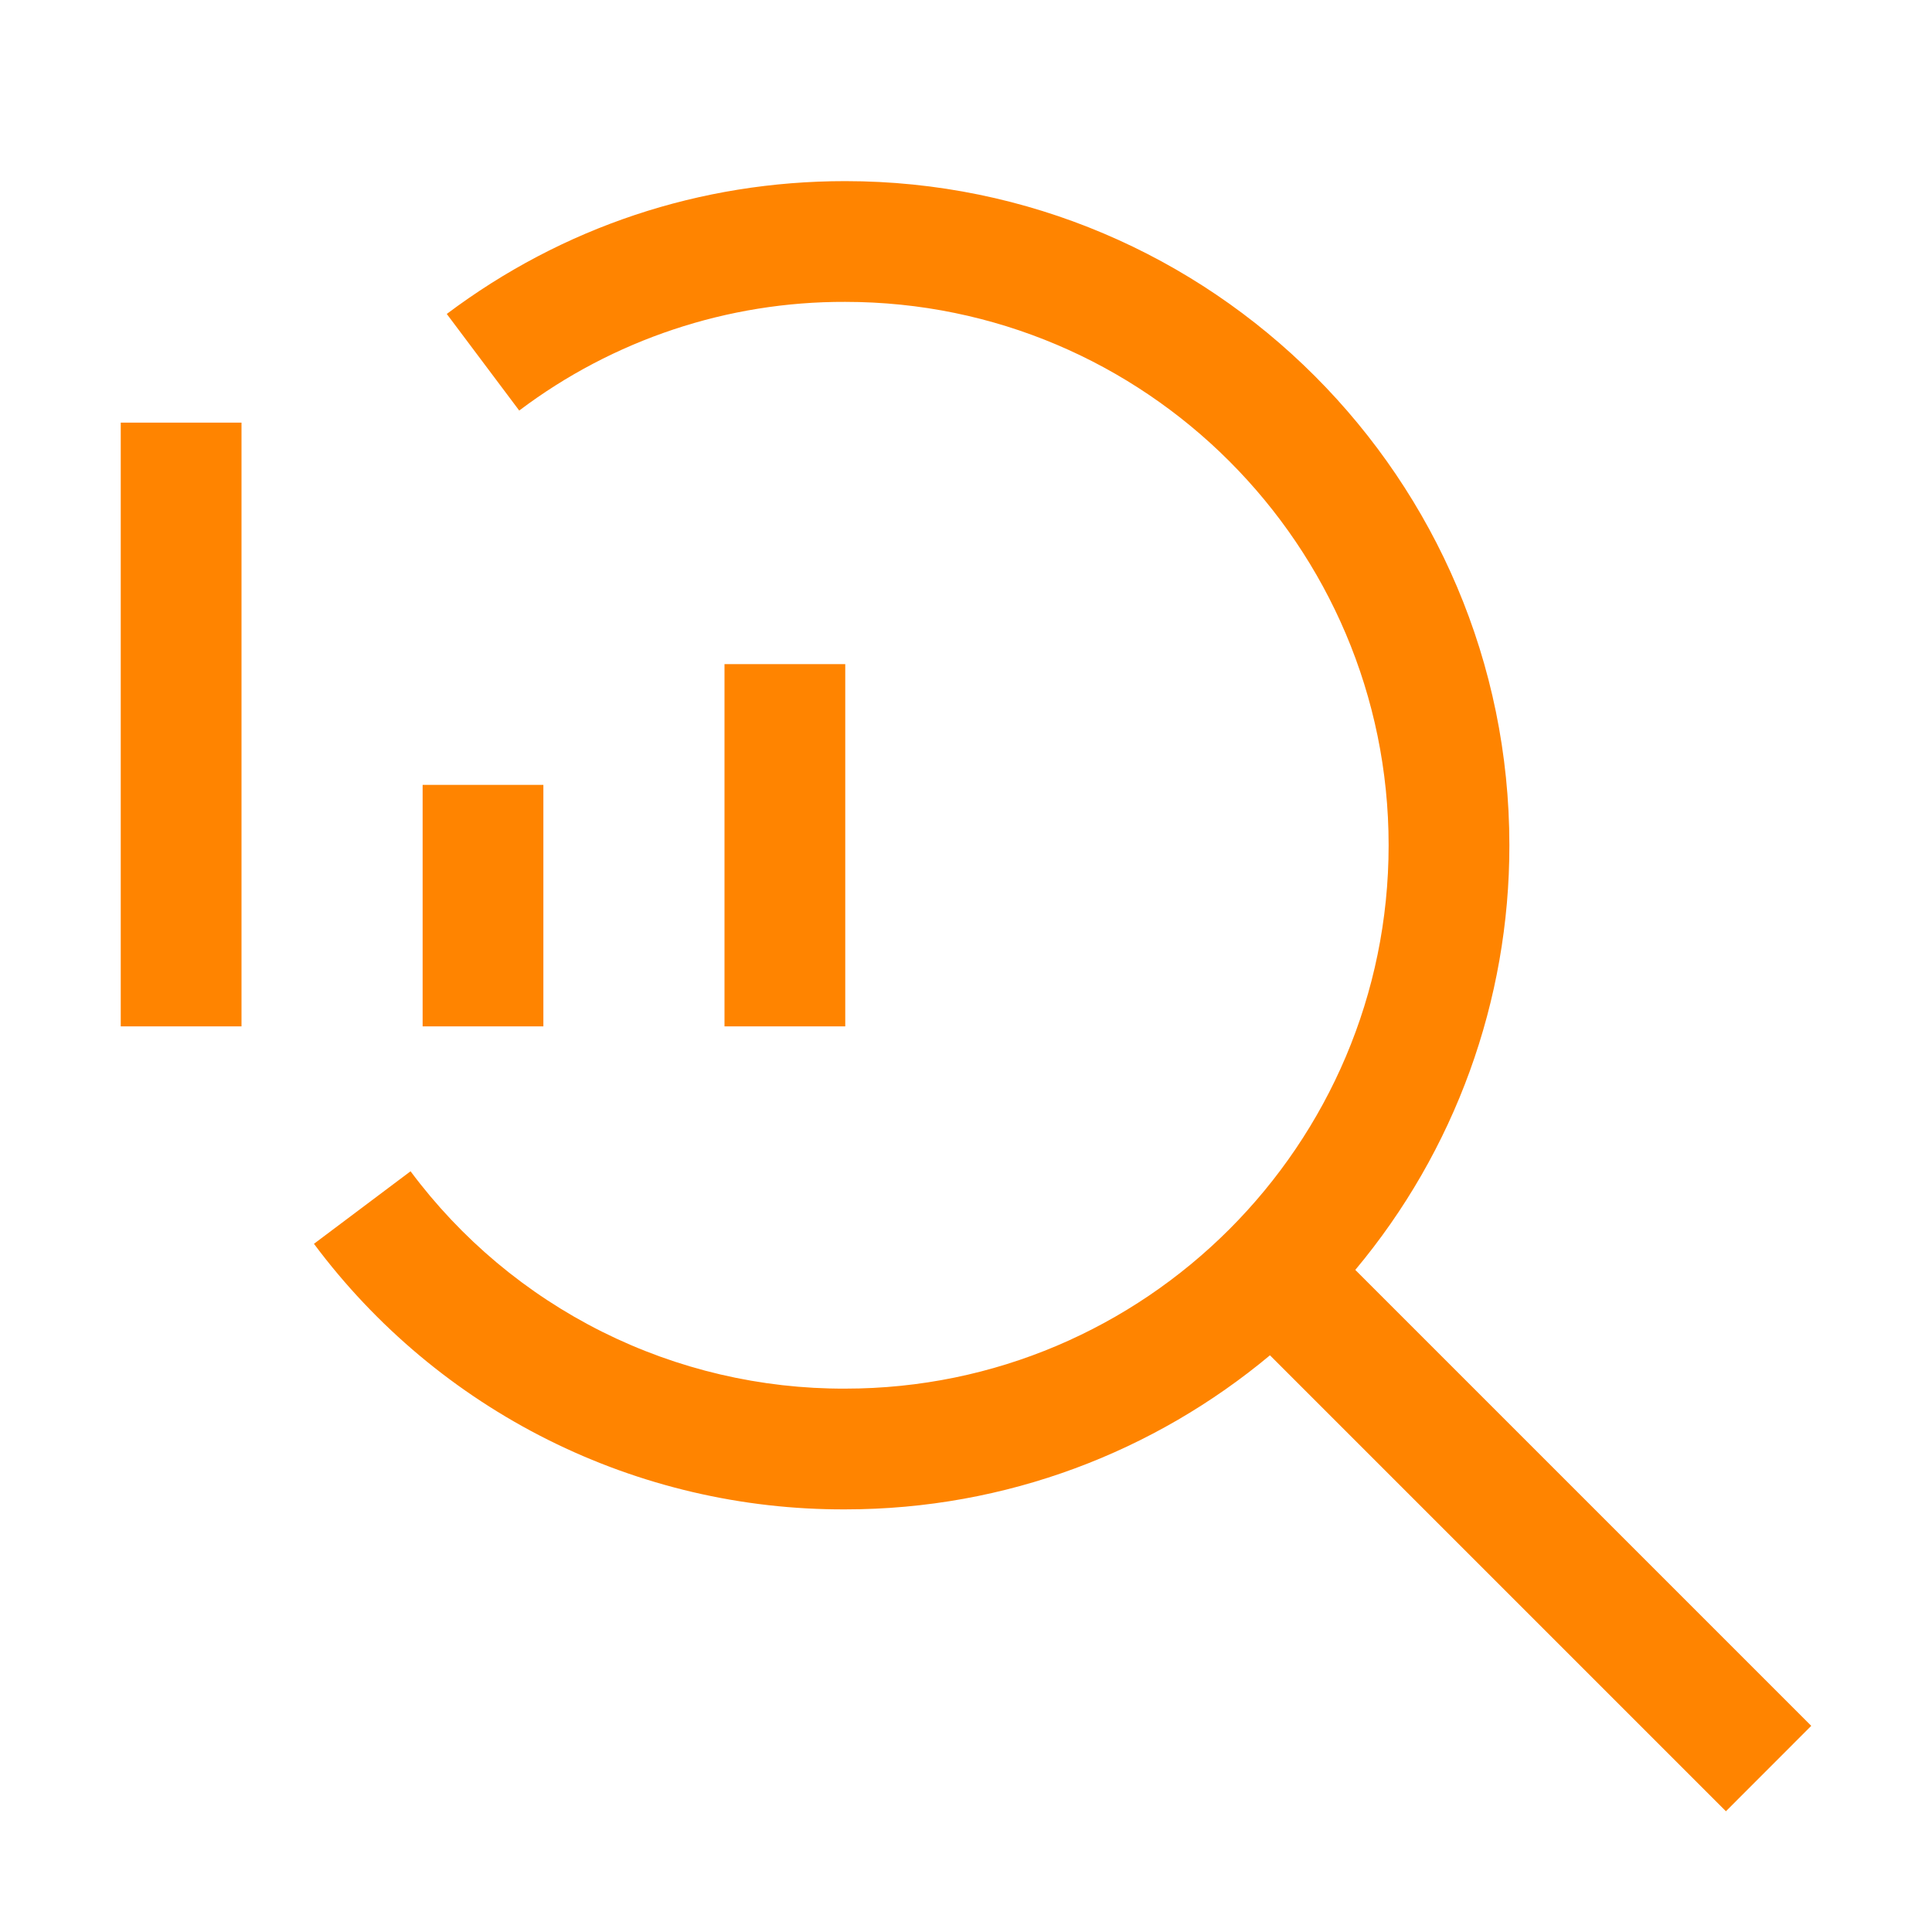
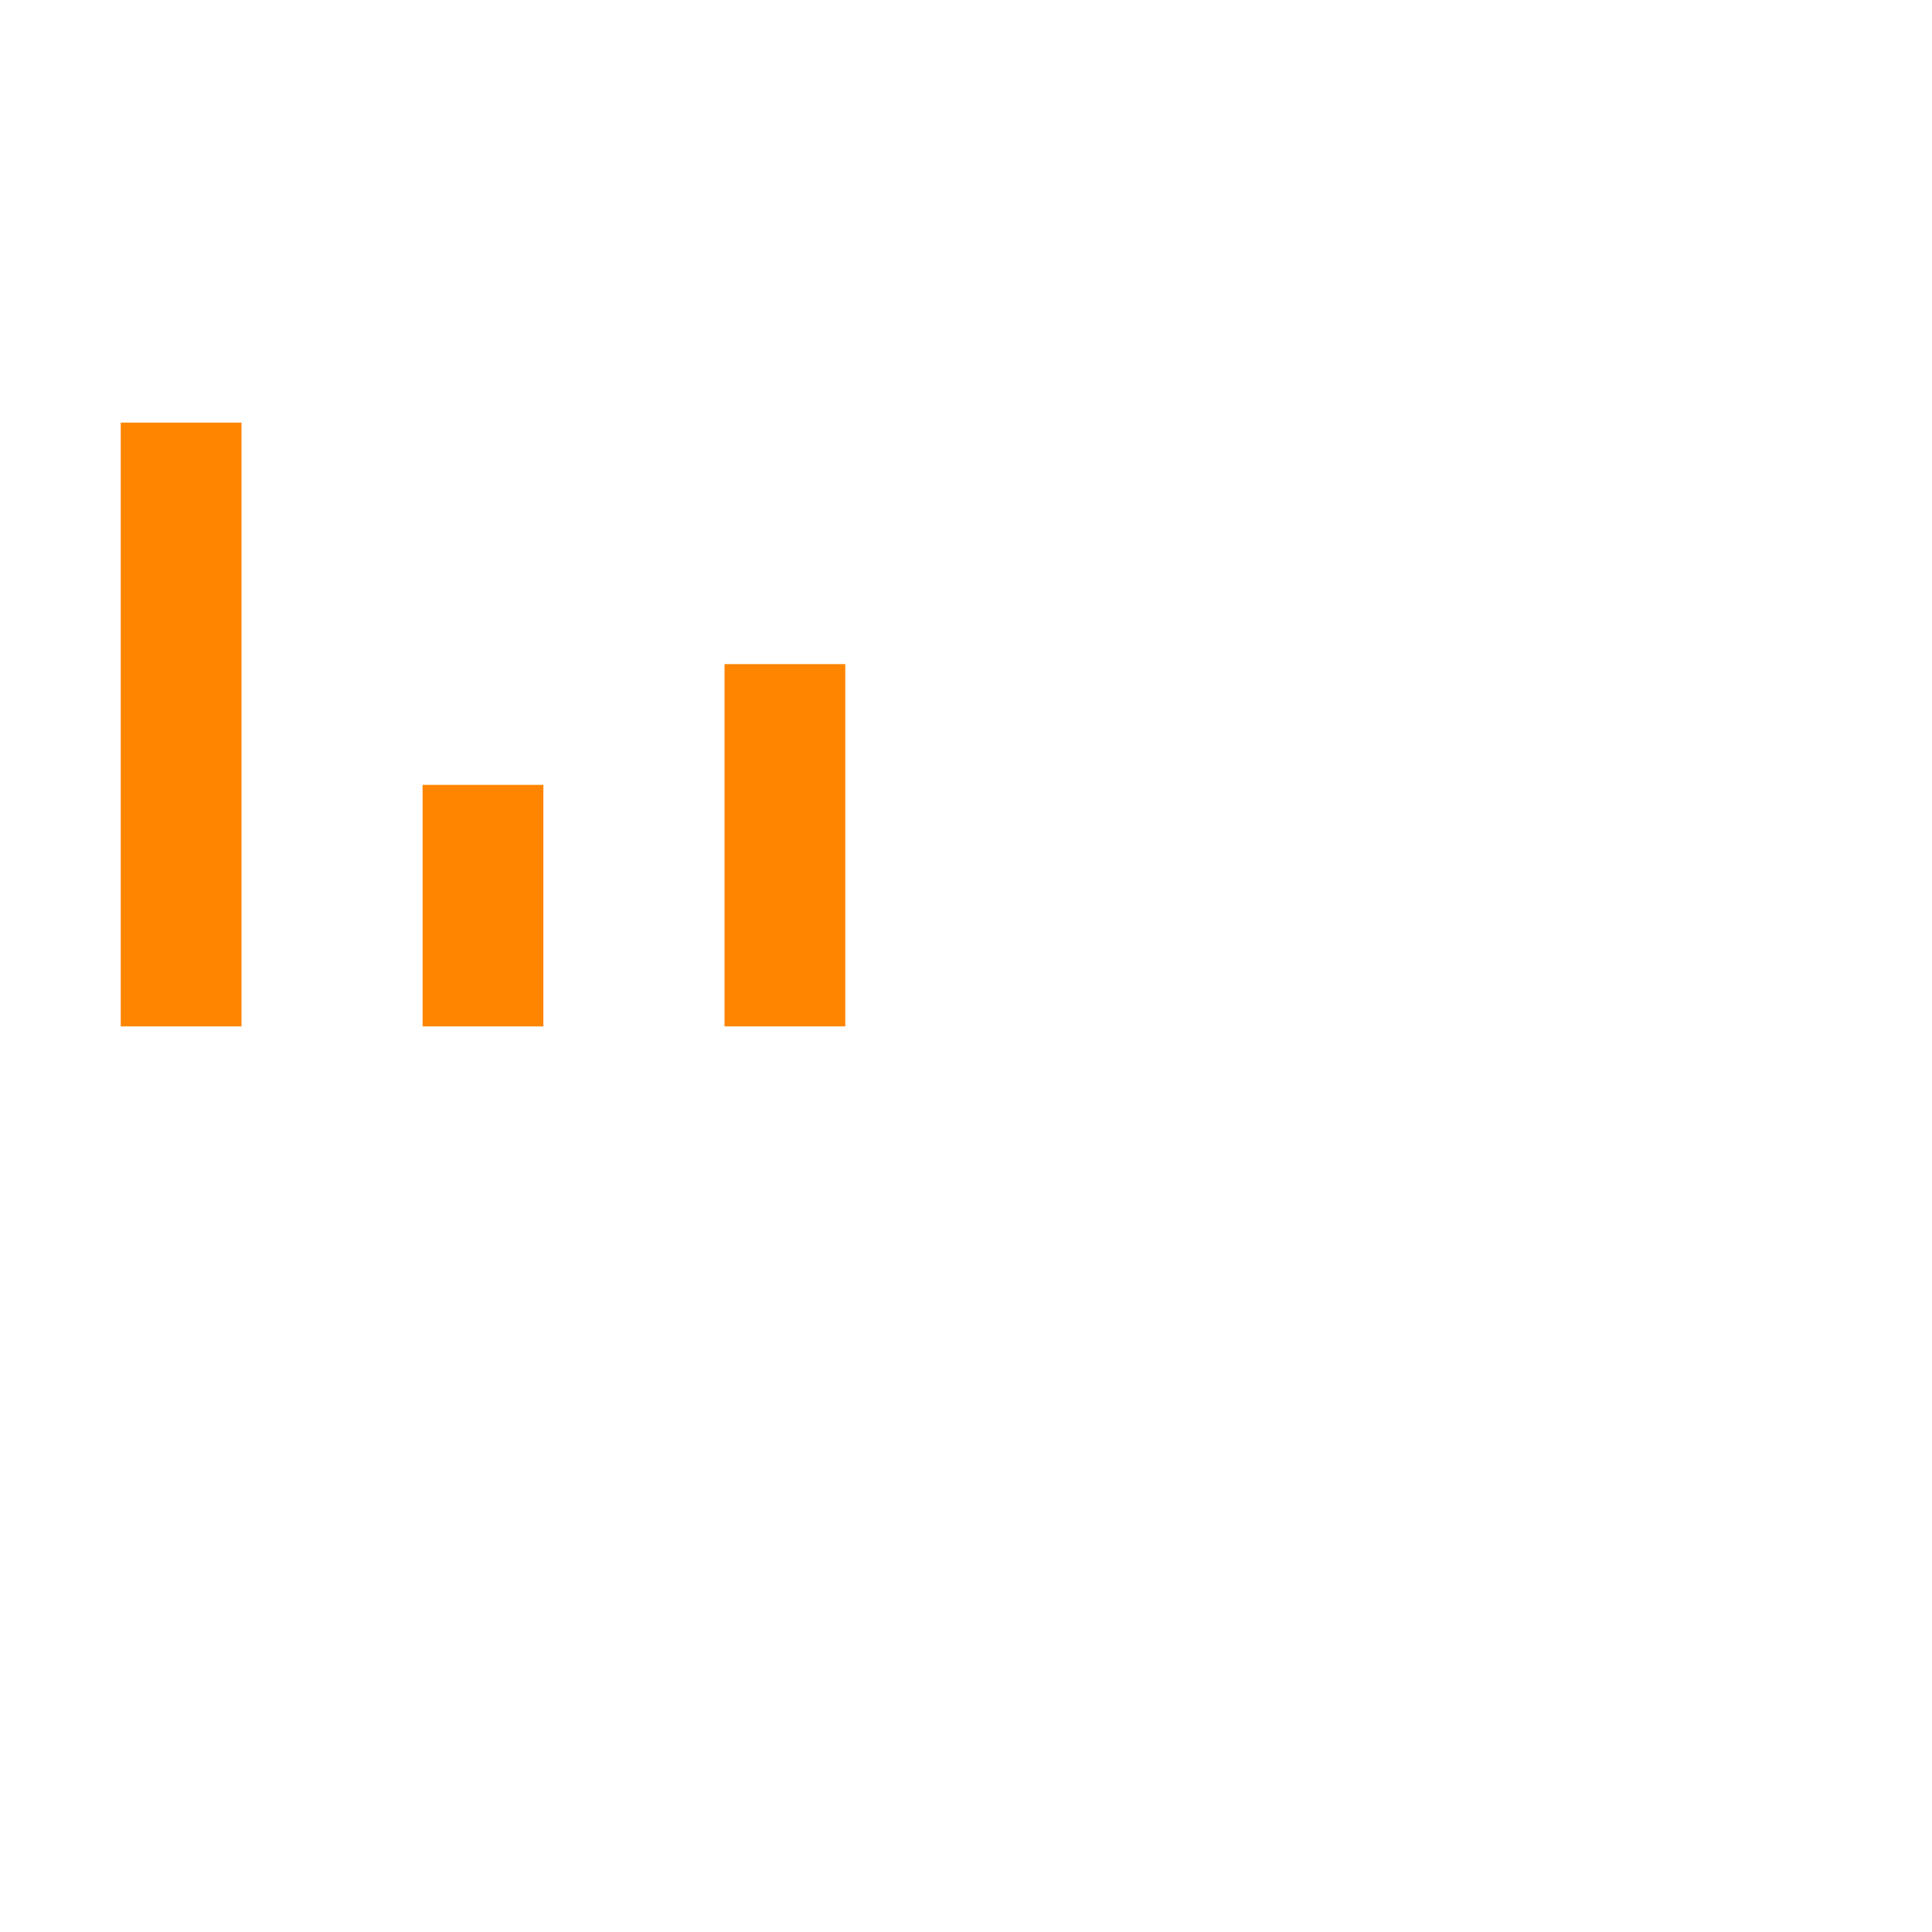
<svg xmlns="http://www.w3.org/2000/svg" width="24" height="24" viewBox="0 0 24 24" fill="none">
  <path d="M9 8.25H10.5V12.75H9V8.25ZM5.25 9.75H6.75V12.75H5.25V9.75ZM1.5 5.25H3V12.75H1.5V5.25Z" fill="#FF8400" />
-   <path d="M22.5 21.439L16.836 15.775C18.074 14.296 18.752 12.429 18.75 10.5C18.75 5.951 15.049 2.25 10.5 2.25C8.698 2.25 6.987 2.82 5.55 3.9L6.45 5.1C7.616 4.22 9.039 3.745 10.5 3.75C14.223 3.75 17.25 6.778 17.25 10.5C17.25 14.222 14.223 17.25 10.5 17.25C9.452 17.254 8.417 17.012 7.479 16.543C6.541 16.074 5.726 15.391 5.1 14.55L3.9 15.451C4.666 16.479 5.662 17.313 6.808 17.886C7.954 18.459 9.219 18.755 10.5 18.75C12.505 18.75 14.345 18.03 15.776 16.836L21.44 22.5L22.5 21.439Z" fill="#FF8400" />
</svg>